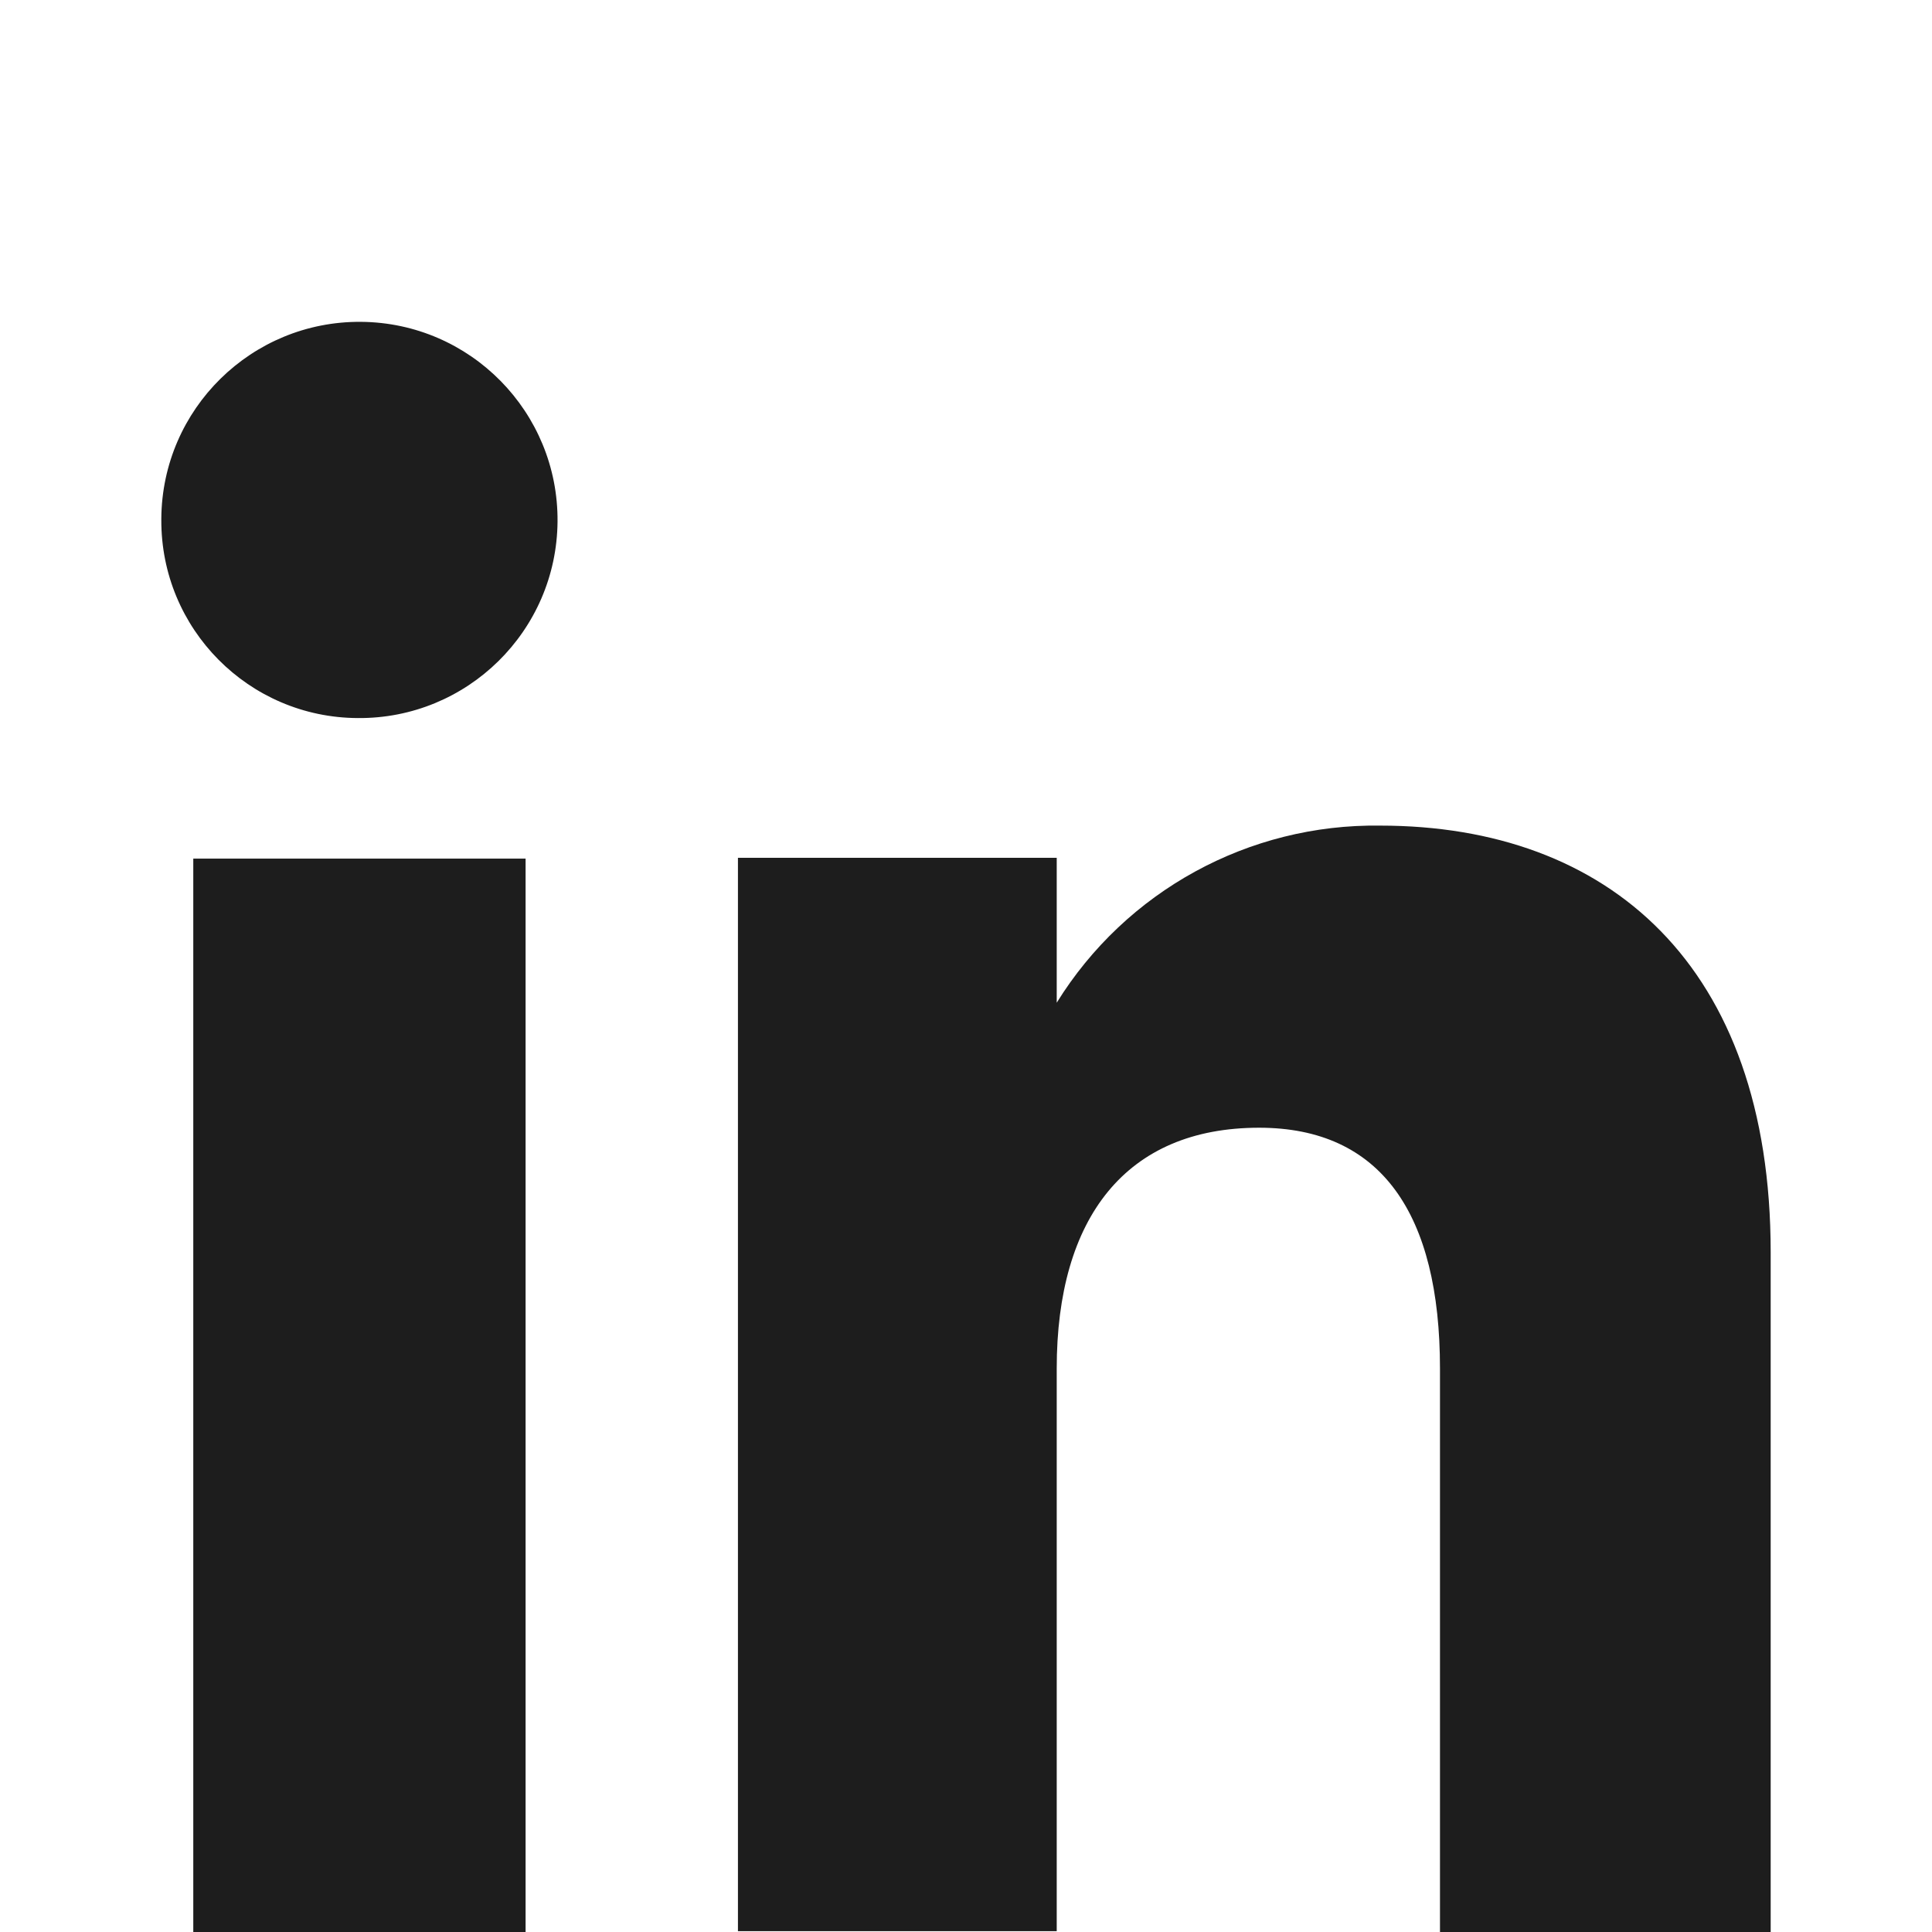
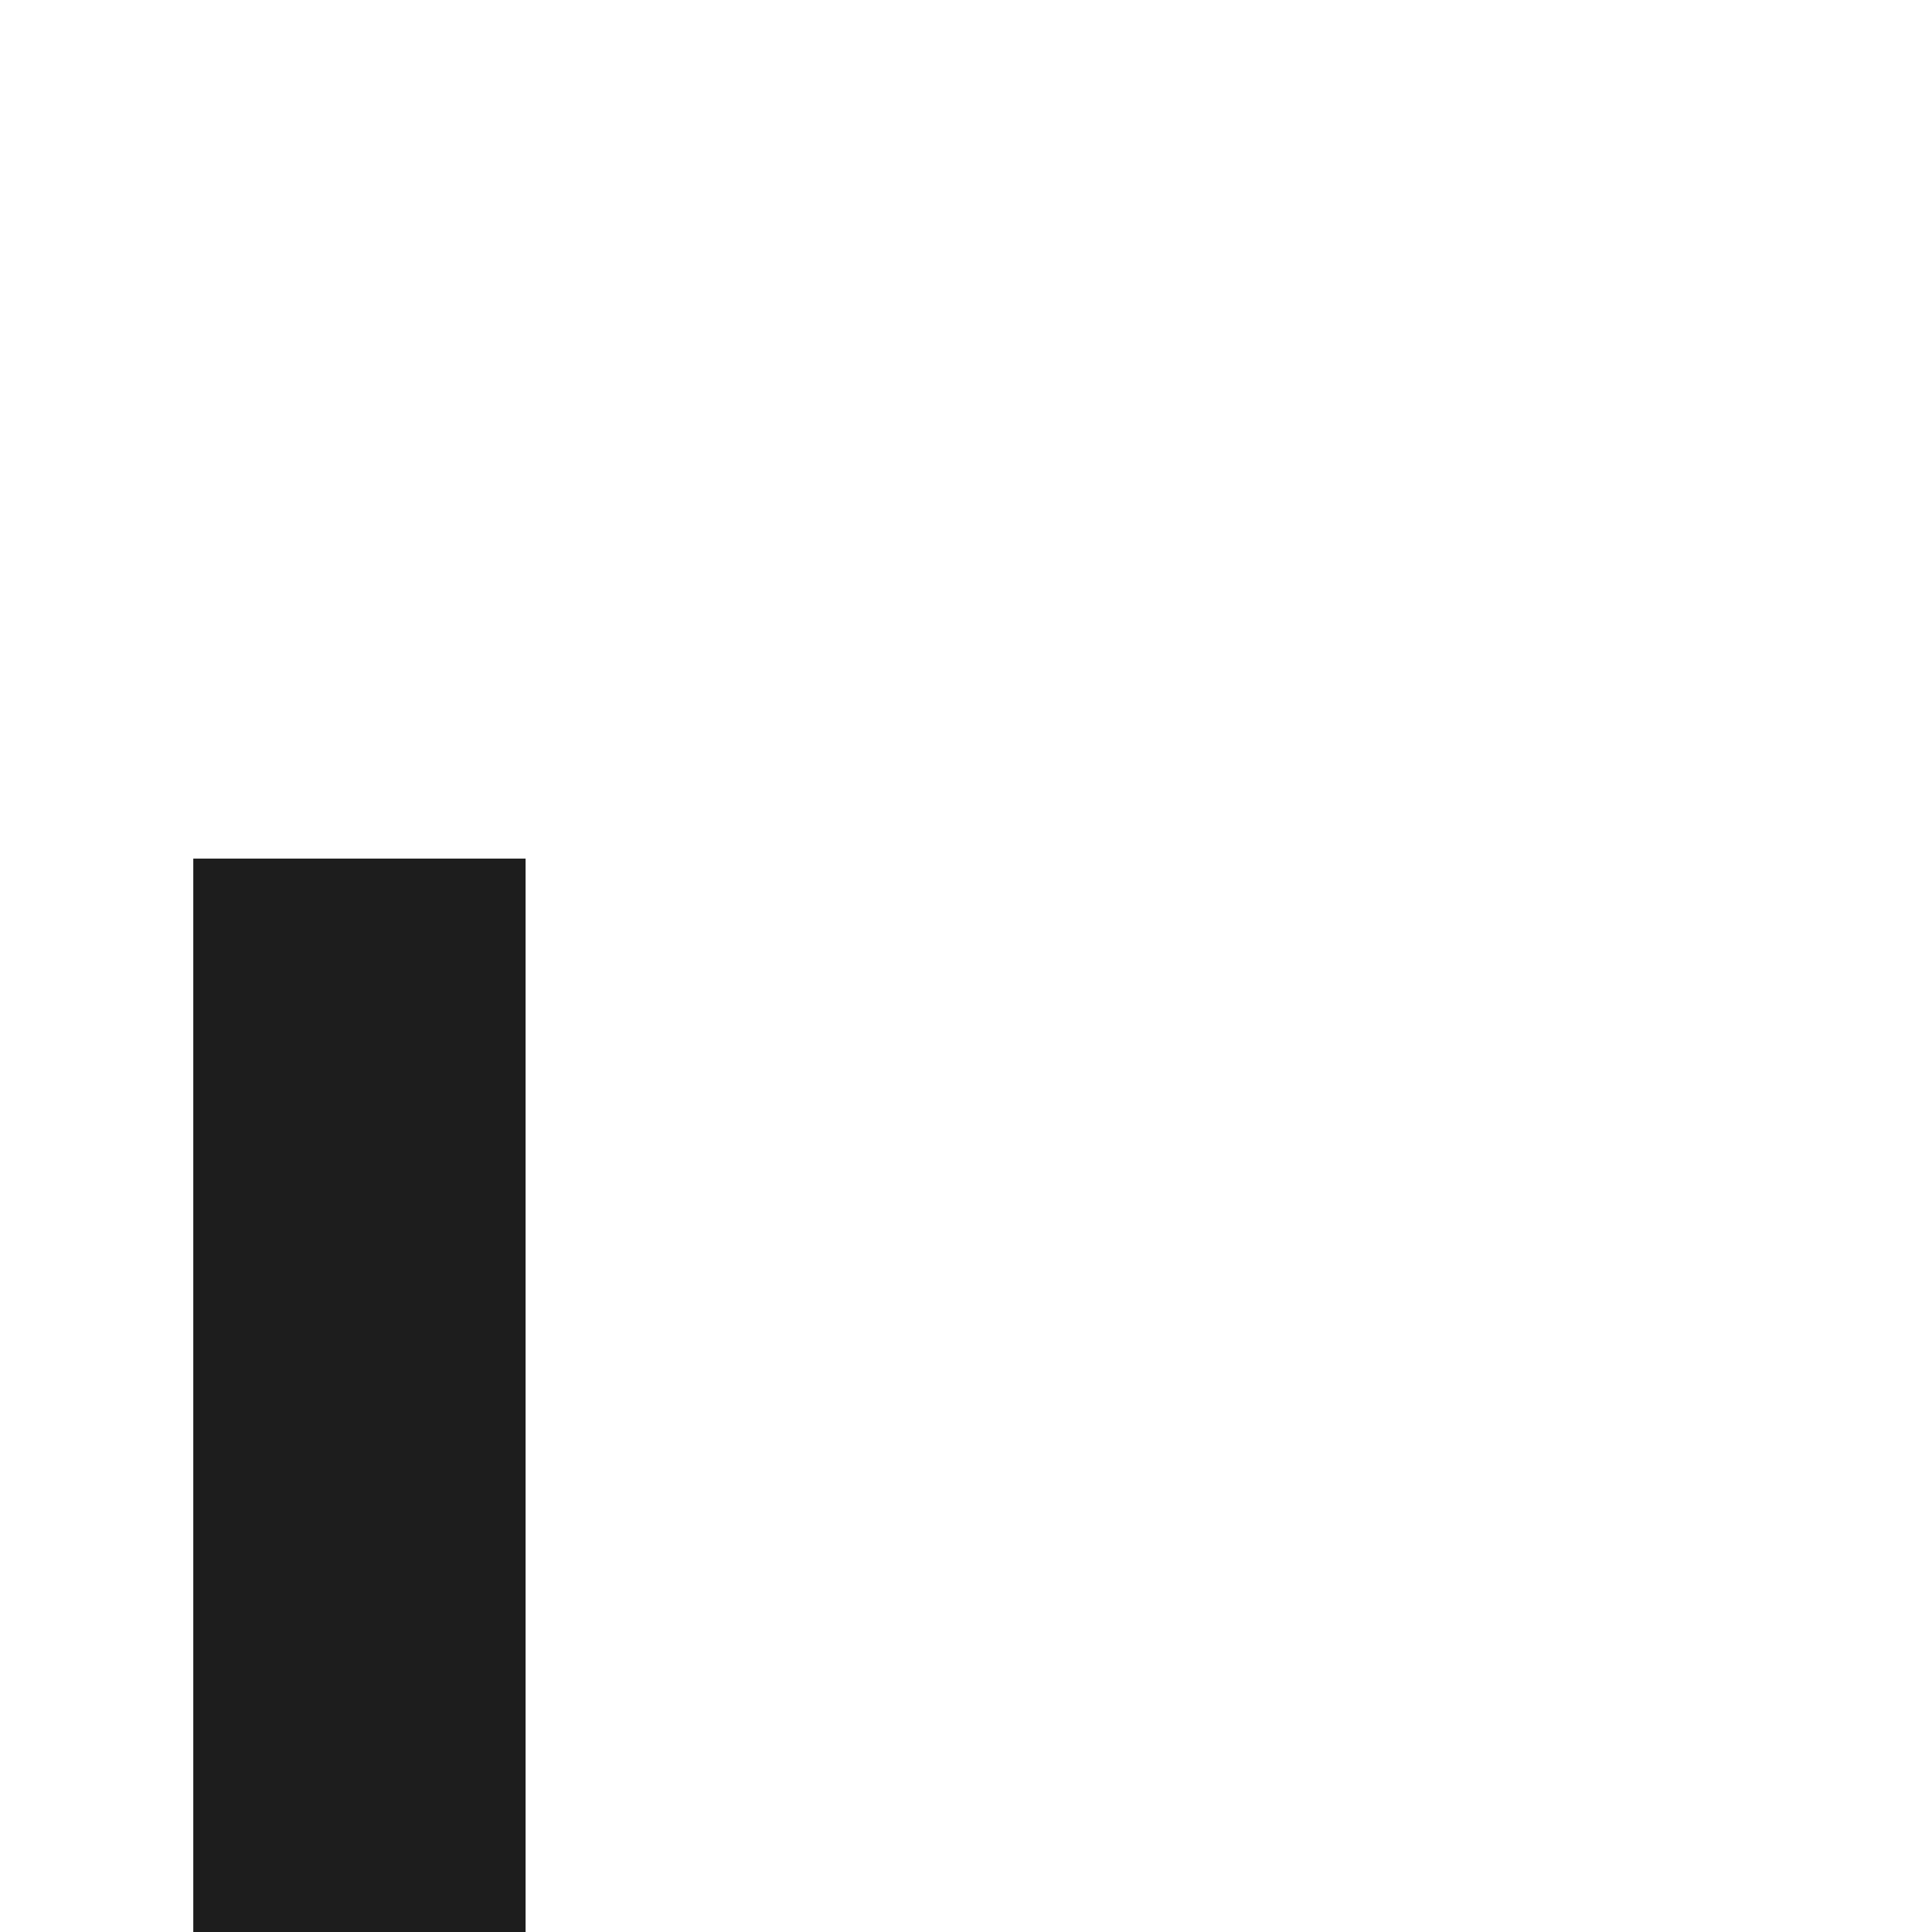
<svg xmlns="http://www.w3.org/2000/svg" id="uuid-13e2d5c7-61ad-4999-ad17-9206c8490452" data-name="Layer 1" viewBox="0 0 24 24">
  <defs>
    <style>
      .uuid-1e1fd949-093e-44eb-bcf3-bfe22546644f {
        fill: #1d1d1d;
      }
    </style>
  </defs>
  <g id="uuid-7e4984c4-058f-49ab-a21f-86e5e11fc468" data-name="Group 23043">
    <g id="uuid-3bef7c72-210c-41f2-a640-12569cf03a63" data-name="Group 54">
      <rect id="uuid-d8abd408-a869-480a-b043-860f65527462" data-name="Rectangle 33" class="uuid-1e1fd949-093e-44eb-bcf3-bfe22546644f" x="2.401" y="10.666" width="4.128" height="13.334" />
-       <path id="uuid-7e2902a6-17d9-4e8c-b913-e135de0d6f55" data-name="Path 2664" class="uuid-1e1fd949-093e-44eb-bcf3-bfe22546644f" d="m4.445,8.92c1.359.011,2.47-1.082,2.481-2.441.011-1.359-1.082-2.47-2.441-2.481-1.359-.011-2.47,1.082-2.481,2.441,0,.006,0,.013,0,.019-.006,1.354,1.086,2.456,2.44,2.462h.001Z" />
    </g>
-     <path id="uuid-dac162f8-c43e-4e87-b0c5-d5c25785f5c4" data-name="Path 2665" class="uuid-1e1fd949-093e-44eb-bcf3-bfe22546644f" d="m13.127,17c0-1.874.862-2.991,2.514-2.991,1.517,0,2.247,1.072,2.247,2.991v7h4.108v-8.444c0-3.571-2.024-5.3-4.851-5.3-1.633-.023-3.158.812-4.018,2.2v-1.8h-3.96v13.334h3.96v-6.99Z" />
  </g>
</svg>